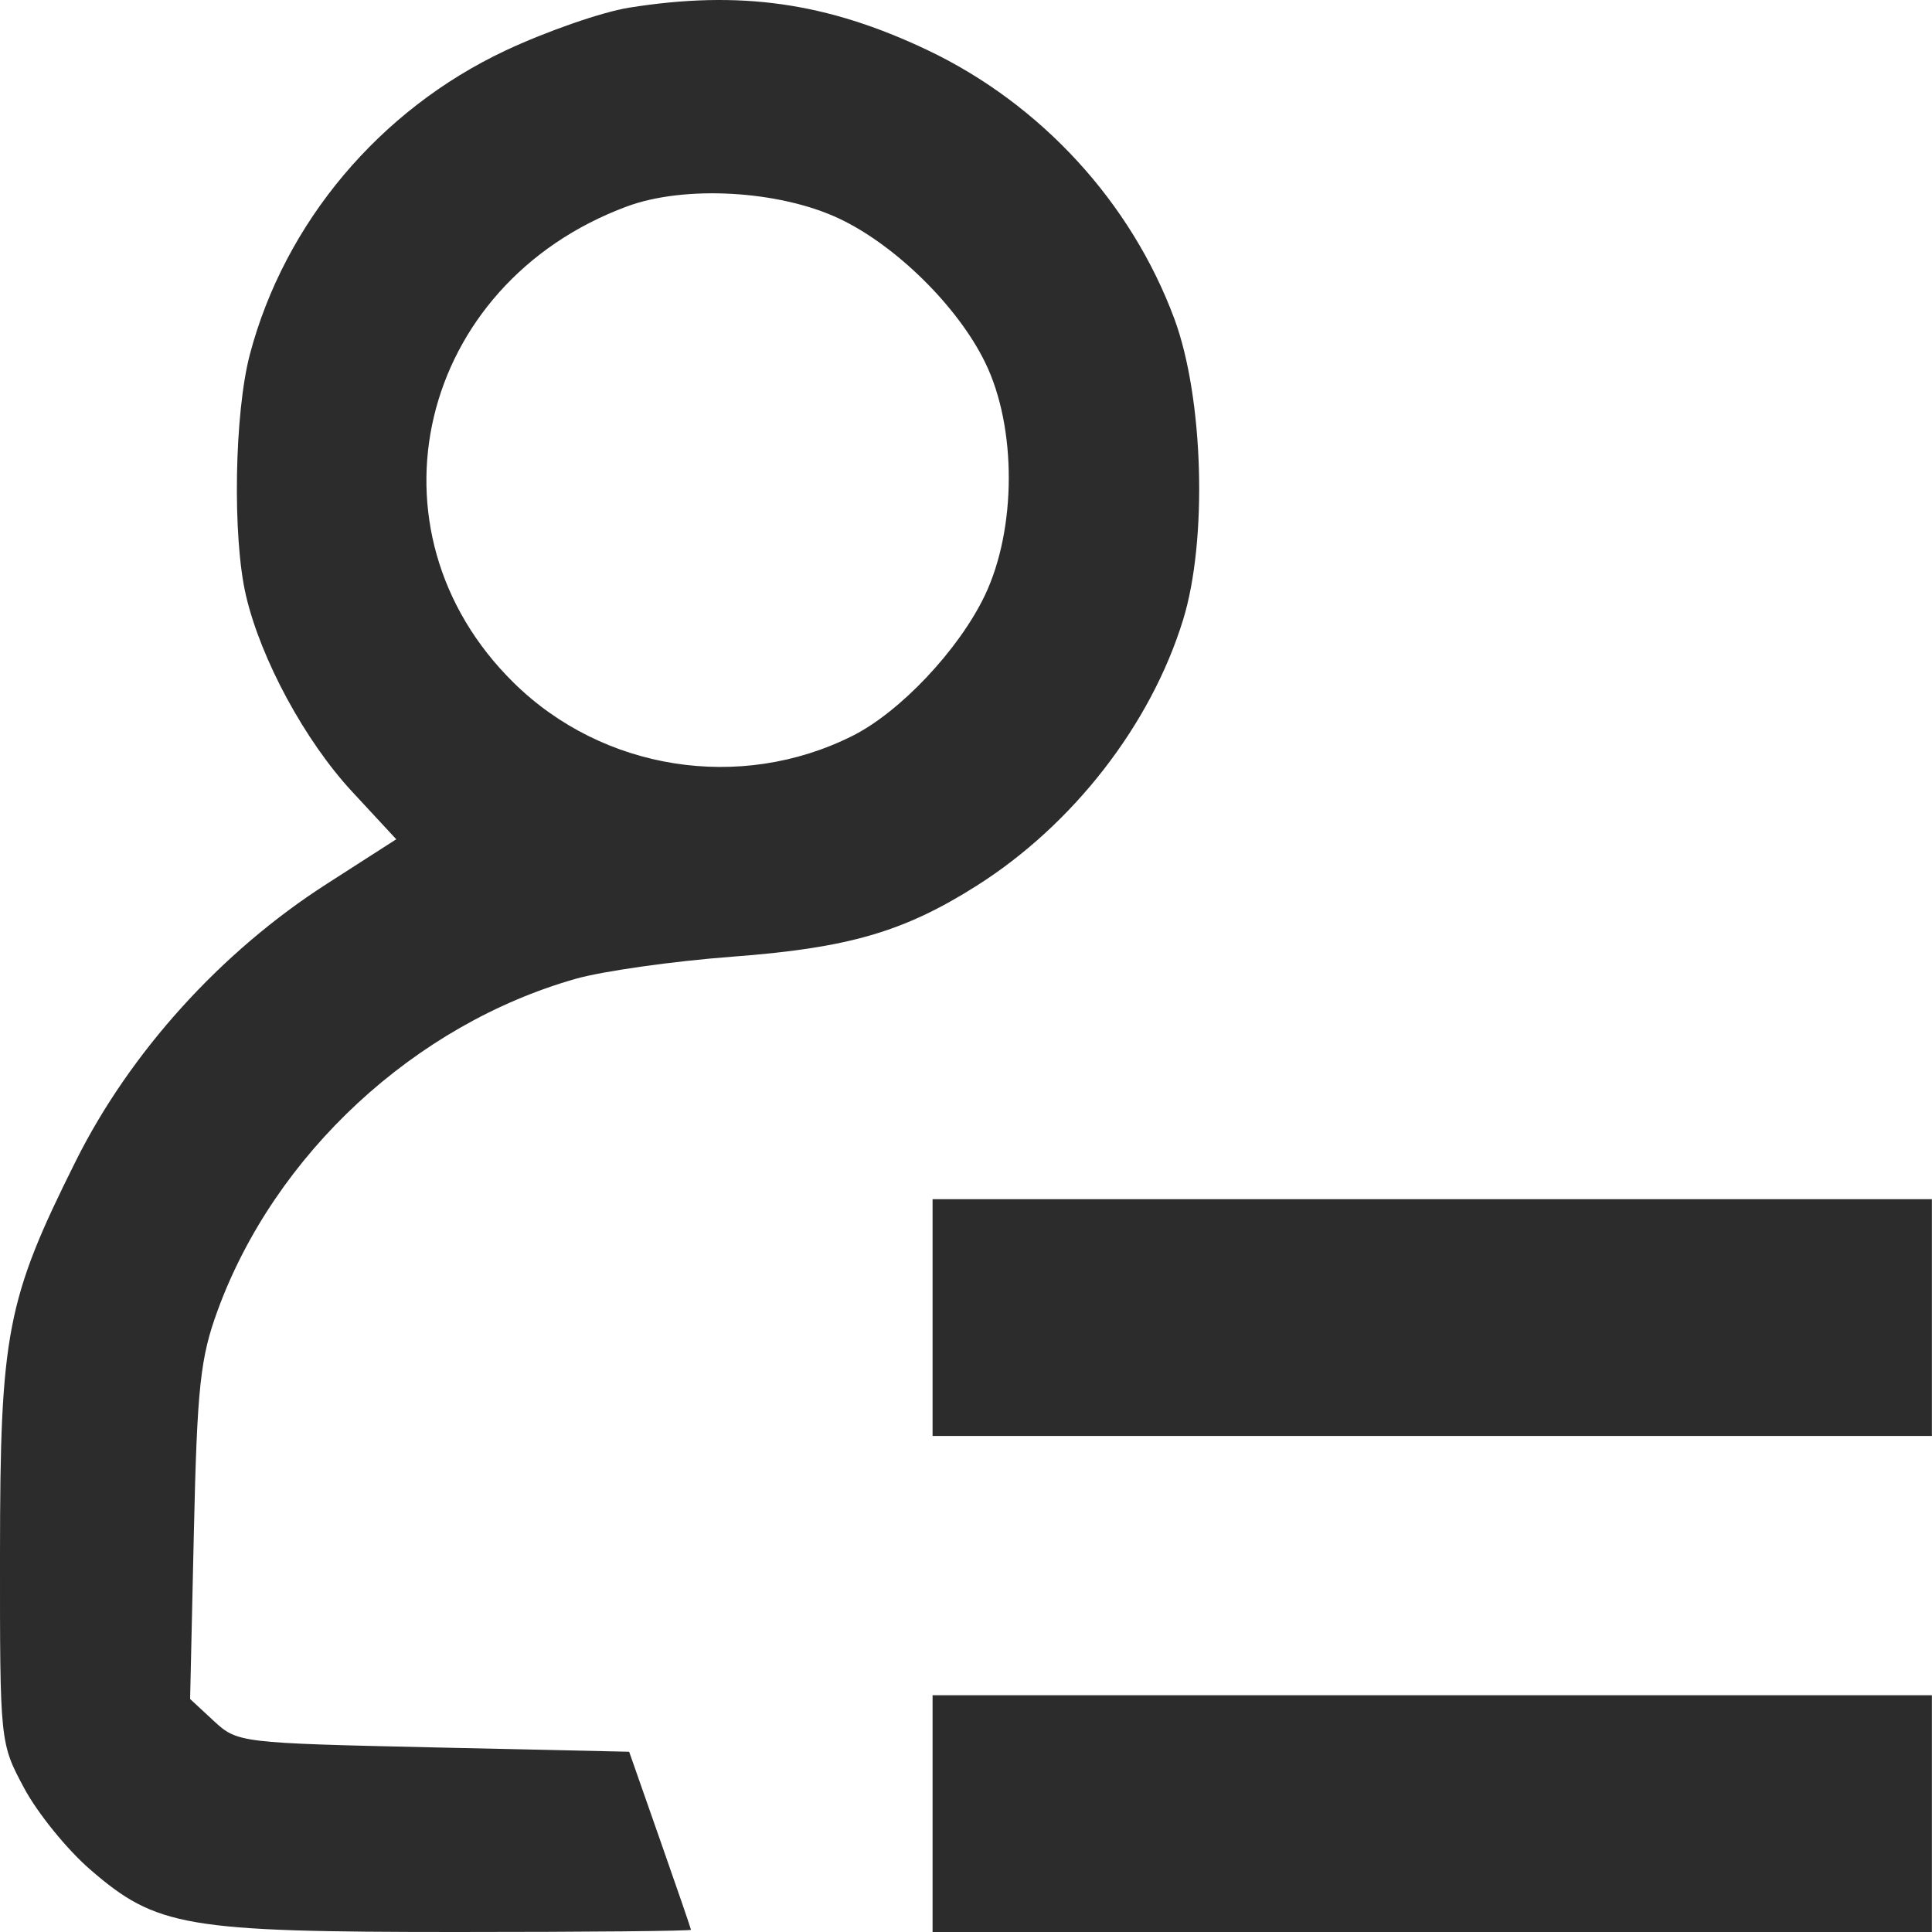
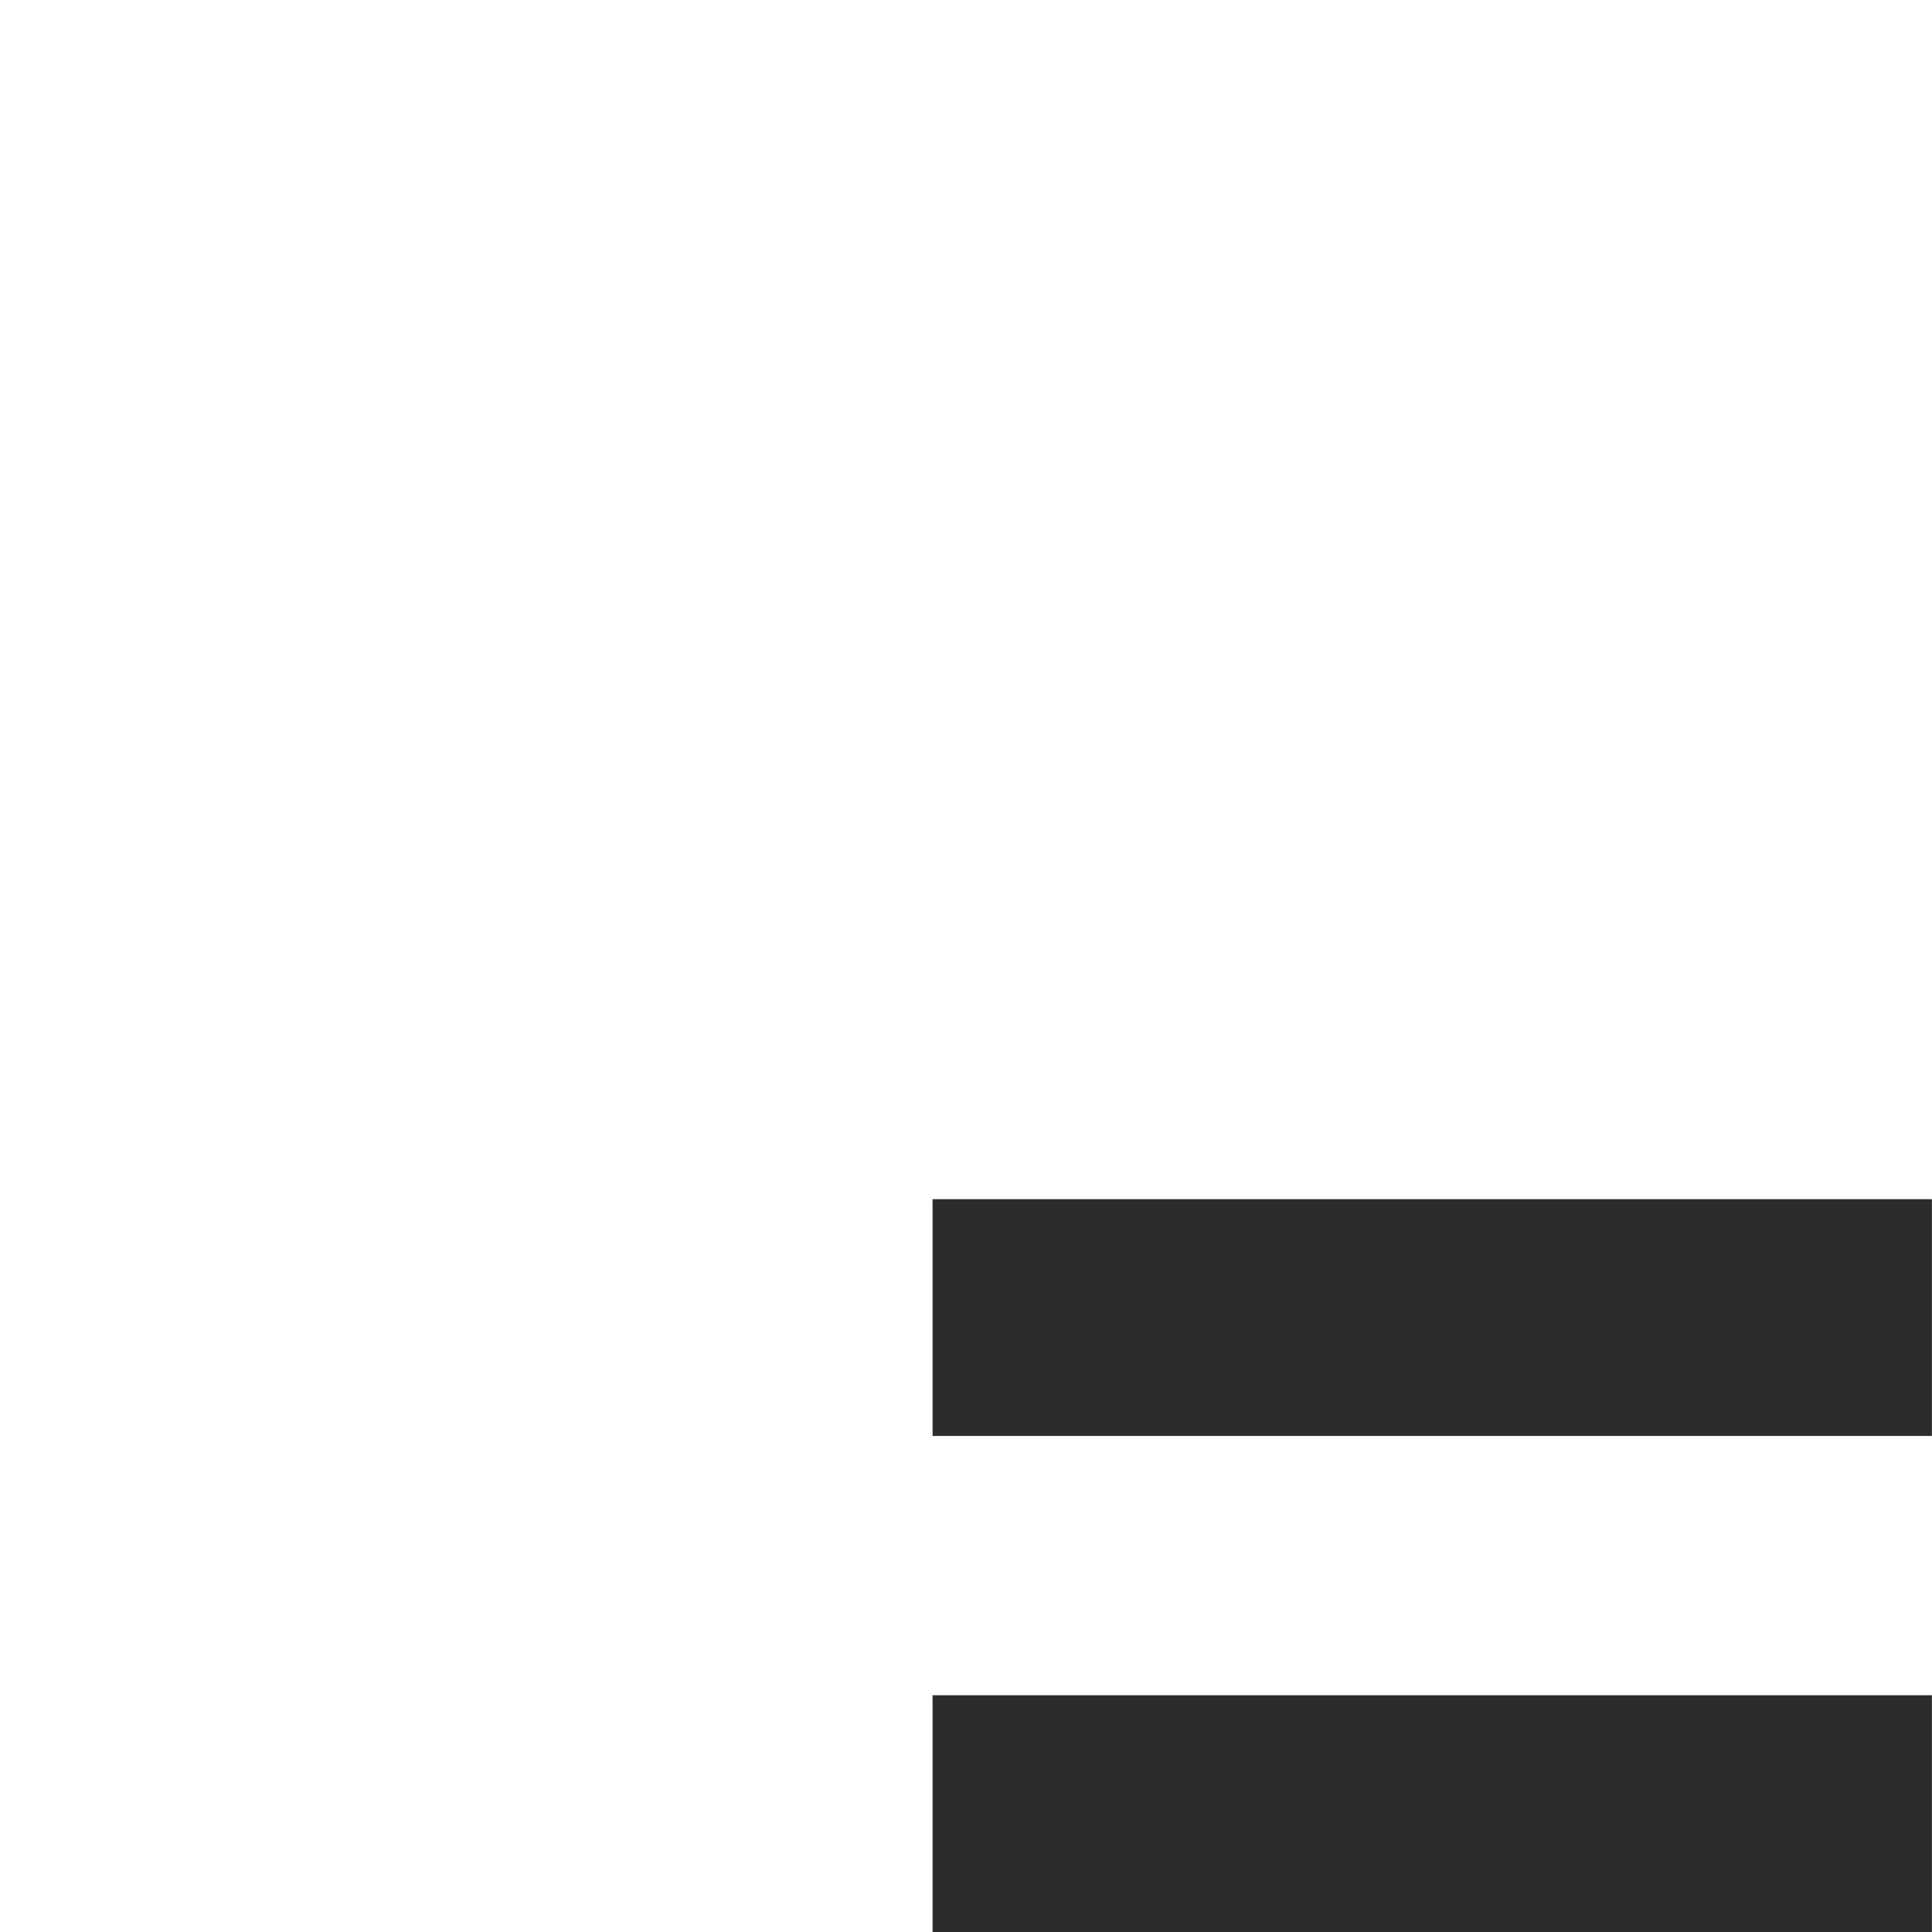
<svg xmlns="http://www.w3.org/2000/svg" width="20" height="20" viewBox="0 0 20 20" fill="none">
-   <path fill-rule="evenodd" clip-rule="evenodd" d="M6.509 0.08C6.229 0.125 5.654 0.325 5.231 0.524C3.929 1.137 2.948 2.304 2.587 3.667C2.426 4.277 2.405 5.561 2.546 6.164C2.7 6.825 3.157 7.669 3.646 8.196L4.102 8.688L3.381 9.151C2.288 9.852 1.346 10.893 0.783 12.022C0.068 13.455 0.001 13.802 0 16.087C-0.001 18.038 -0 18.044 0.249 18.509C0.386 18.766 0.693 19.145 0.932 19.352C1.619 19.948 1.922 20 4.725 20C6.062 20 7.154 19.99 7.153 19.977C7.152 19.965 7.008 19.545 6.832 19.044L6.513 18.134L4.487 18.089C2.482 18.044 2.458 18.041 2.214 17.816L1.968 17.588L2.007 15.859C2.041 14.355 2.073 14.056 2.254 13.563C2.847 11.945 4.292 10.607 5.958 10.133C6.239 10.053 6.967 9.95 7.576 9.904C8.779 9.814 9.354 9.648 10.109 9.17C11.108 8.538 11.913 7.502 12.247 6.417C12.502 5.591 12.459 4.119 12.158 3.303C11.711 2.096 10.777 1.078 9.602 0.519C8.56 0.024 7.656 -0.104 6.509 0.08ZM8.679 2.259C9.266 2.533 9.915 3.17 10.199 3.754C10.526 4.424 10.524 5.476 10.194 6.166C9.925 6.727 9.317 7.372 8.822 7.619C7.661 8.2 6.239 7.976 5.317 7.067C3.718 5.492 4.325 2.94 6.49 2.137C7.087 1.916 8.058 1.97 8.679 2.259Z" fill="#2C2C2C" />
  <path fill-rule="evenodd" clip-rule="evenodd" d="M9.654 13.639V14.865H14.827H19.999V13.639V12.414H14.827H9.654V13.639ZM9.654 18.775V20H14.827H19.999V18.775V17.549H14.827H9.654V18.775Z" fill="#2C2C2C" />
</svg>